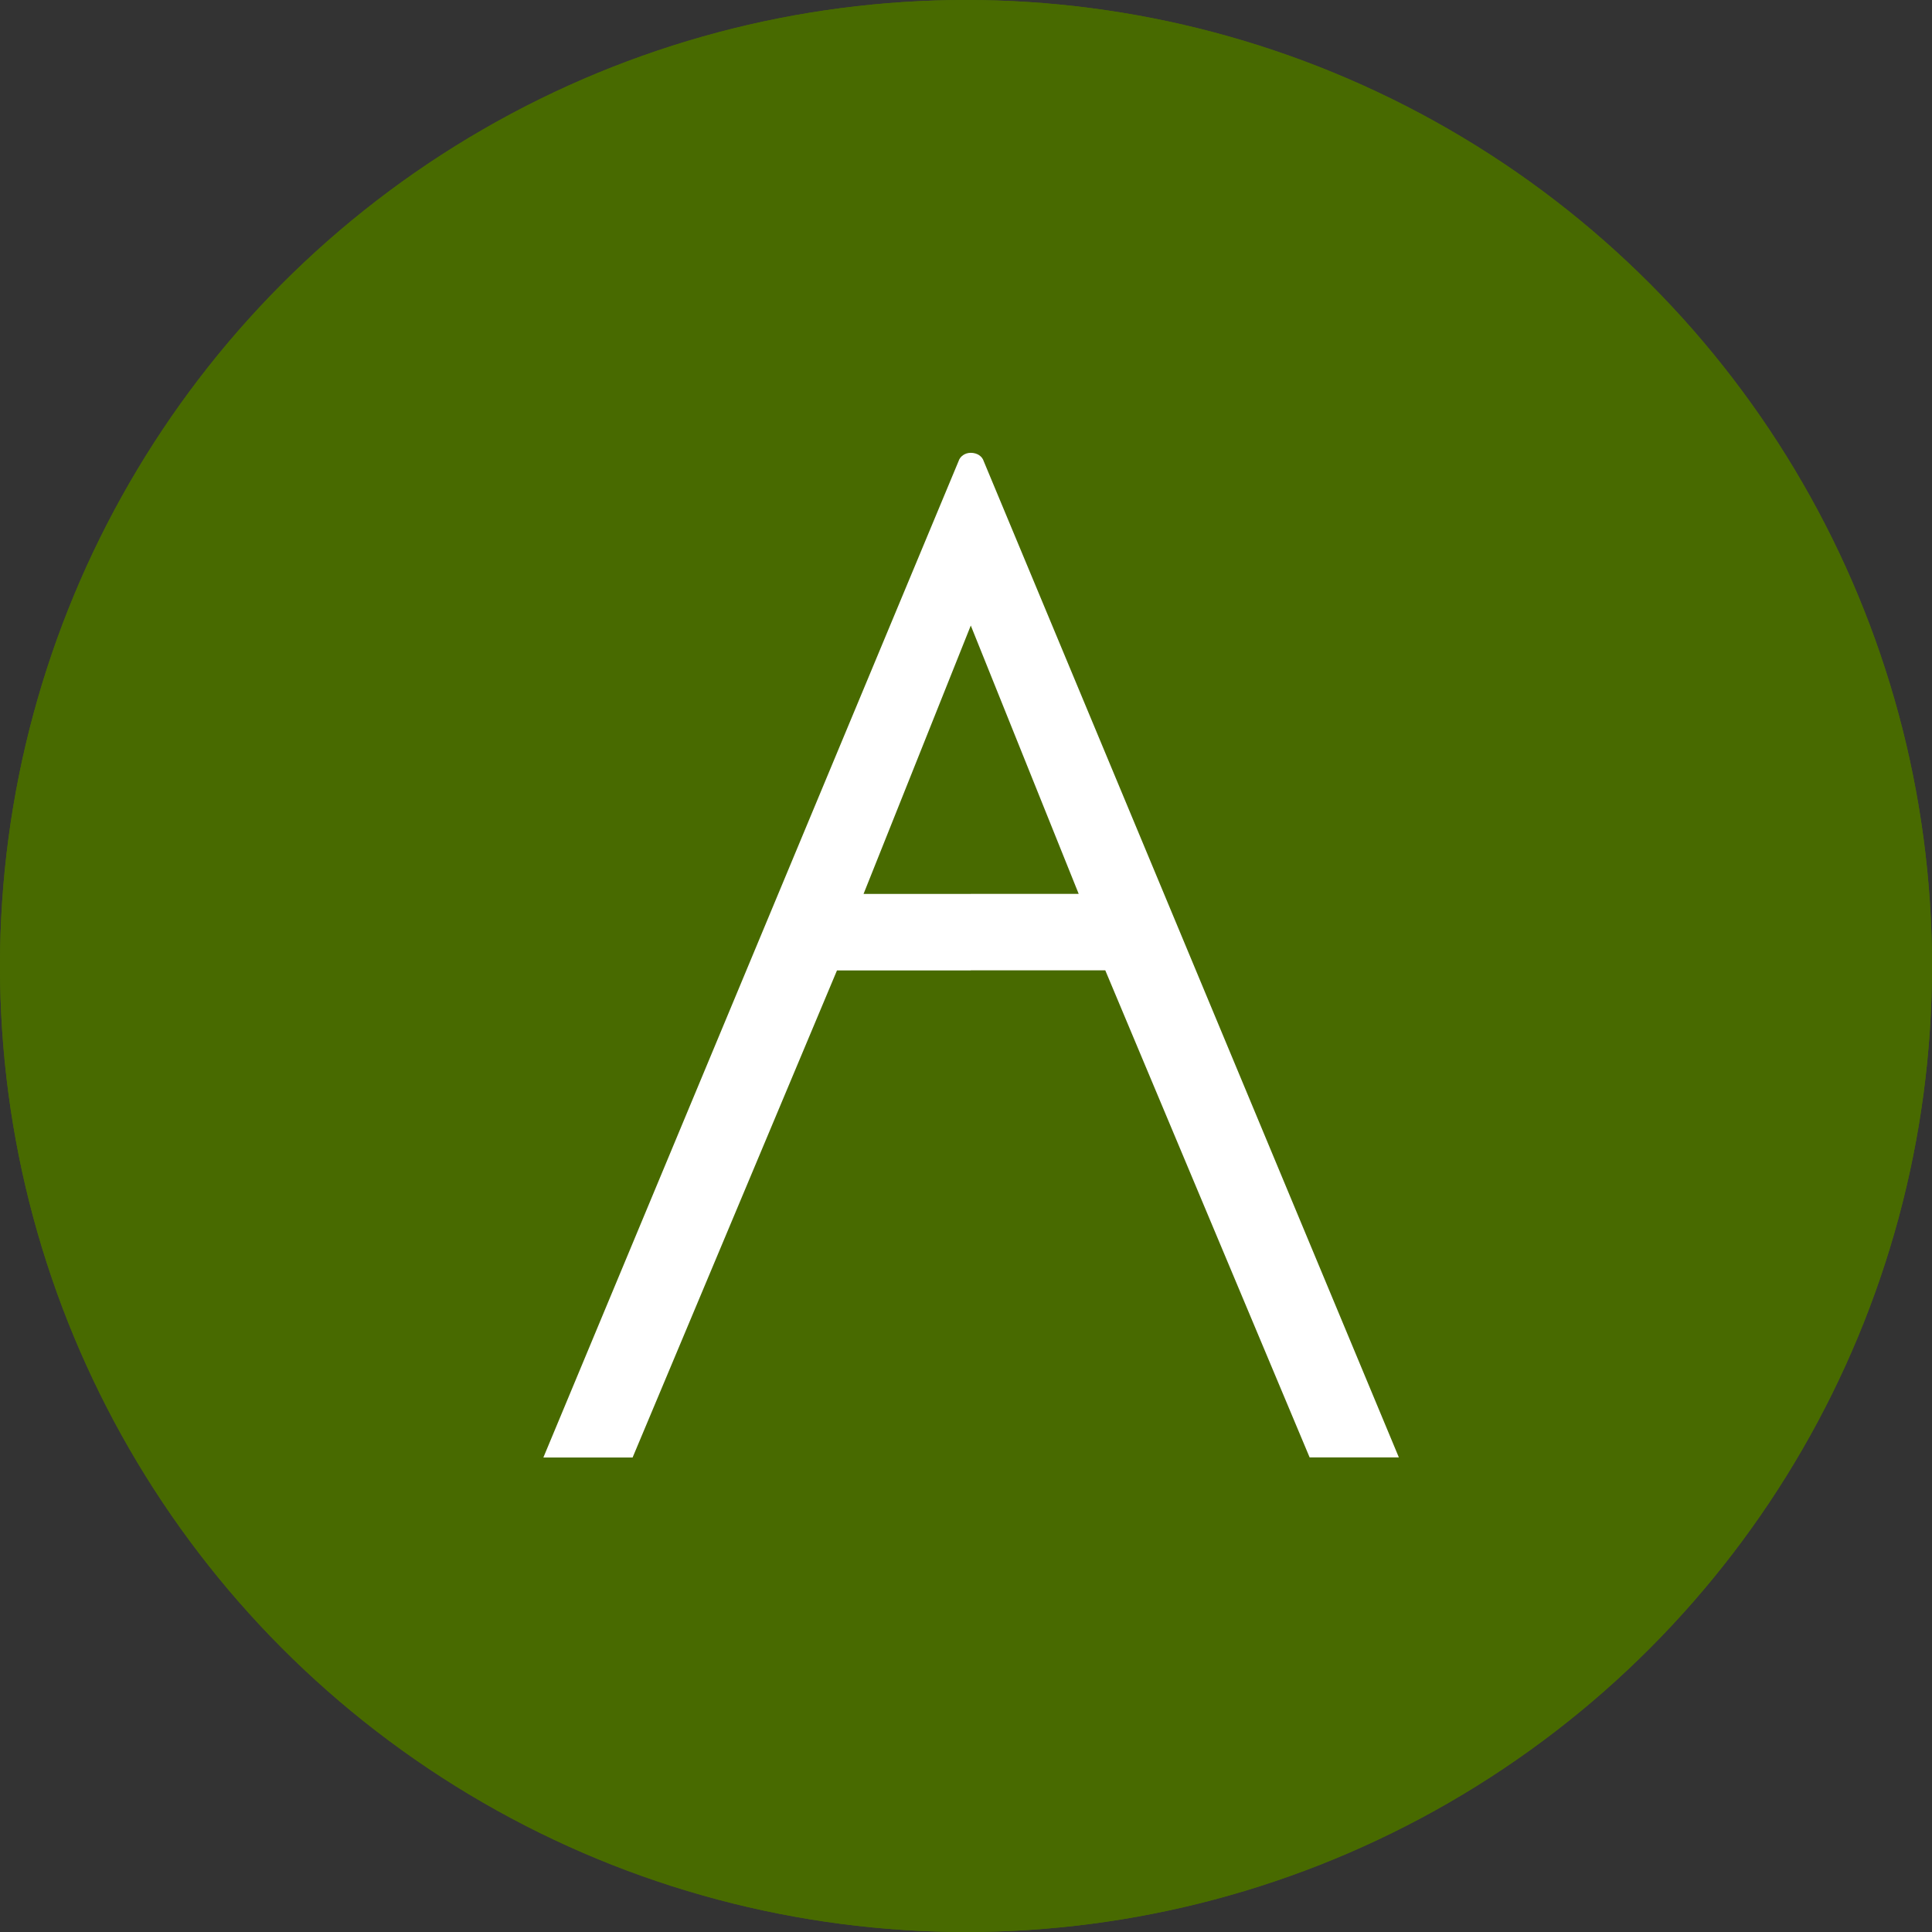
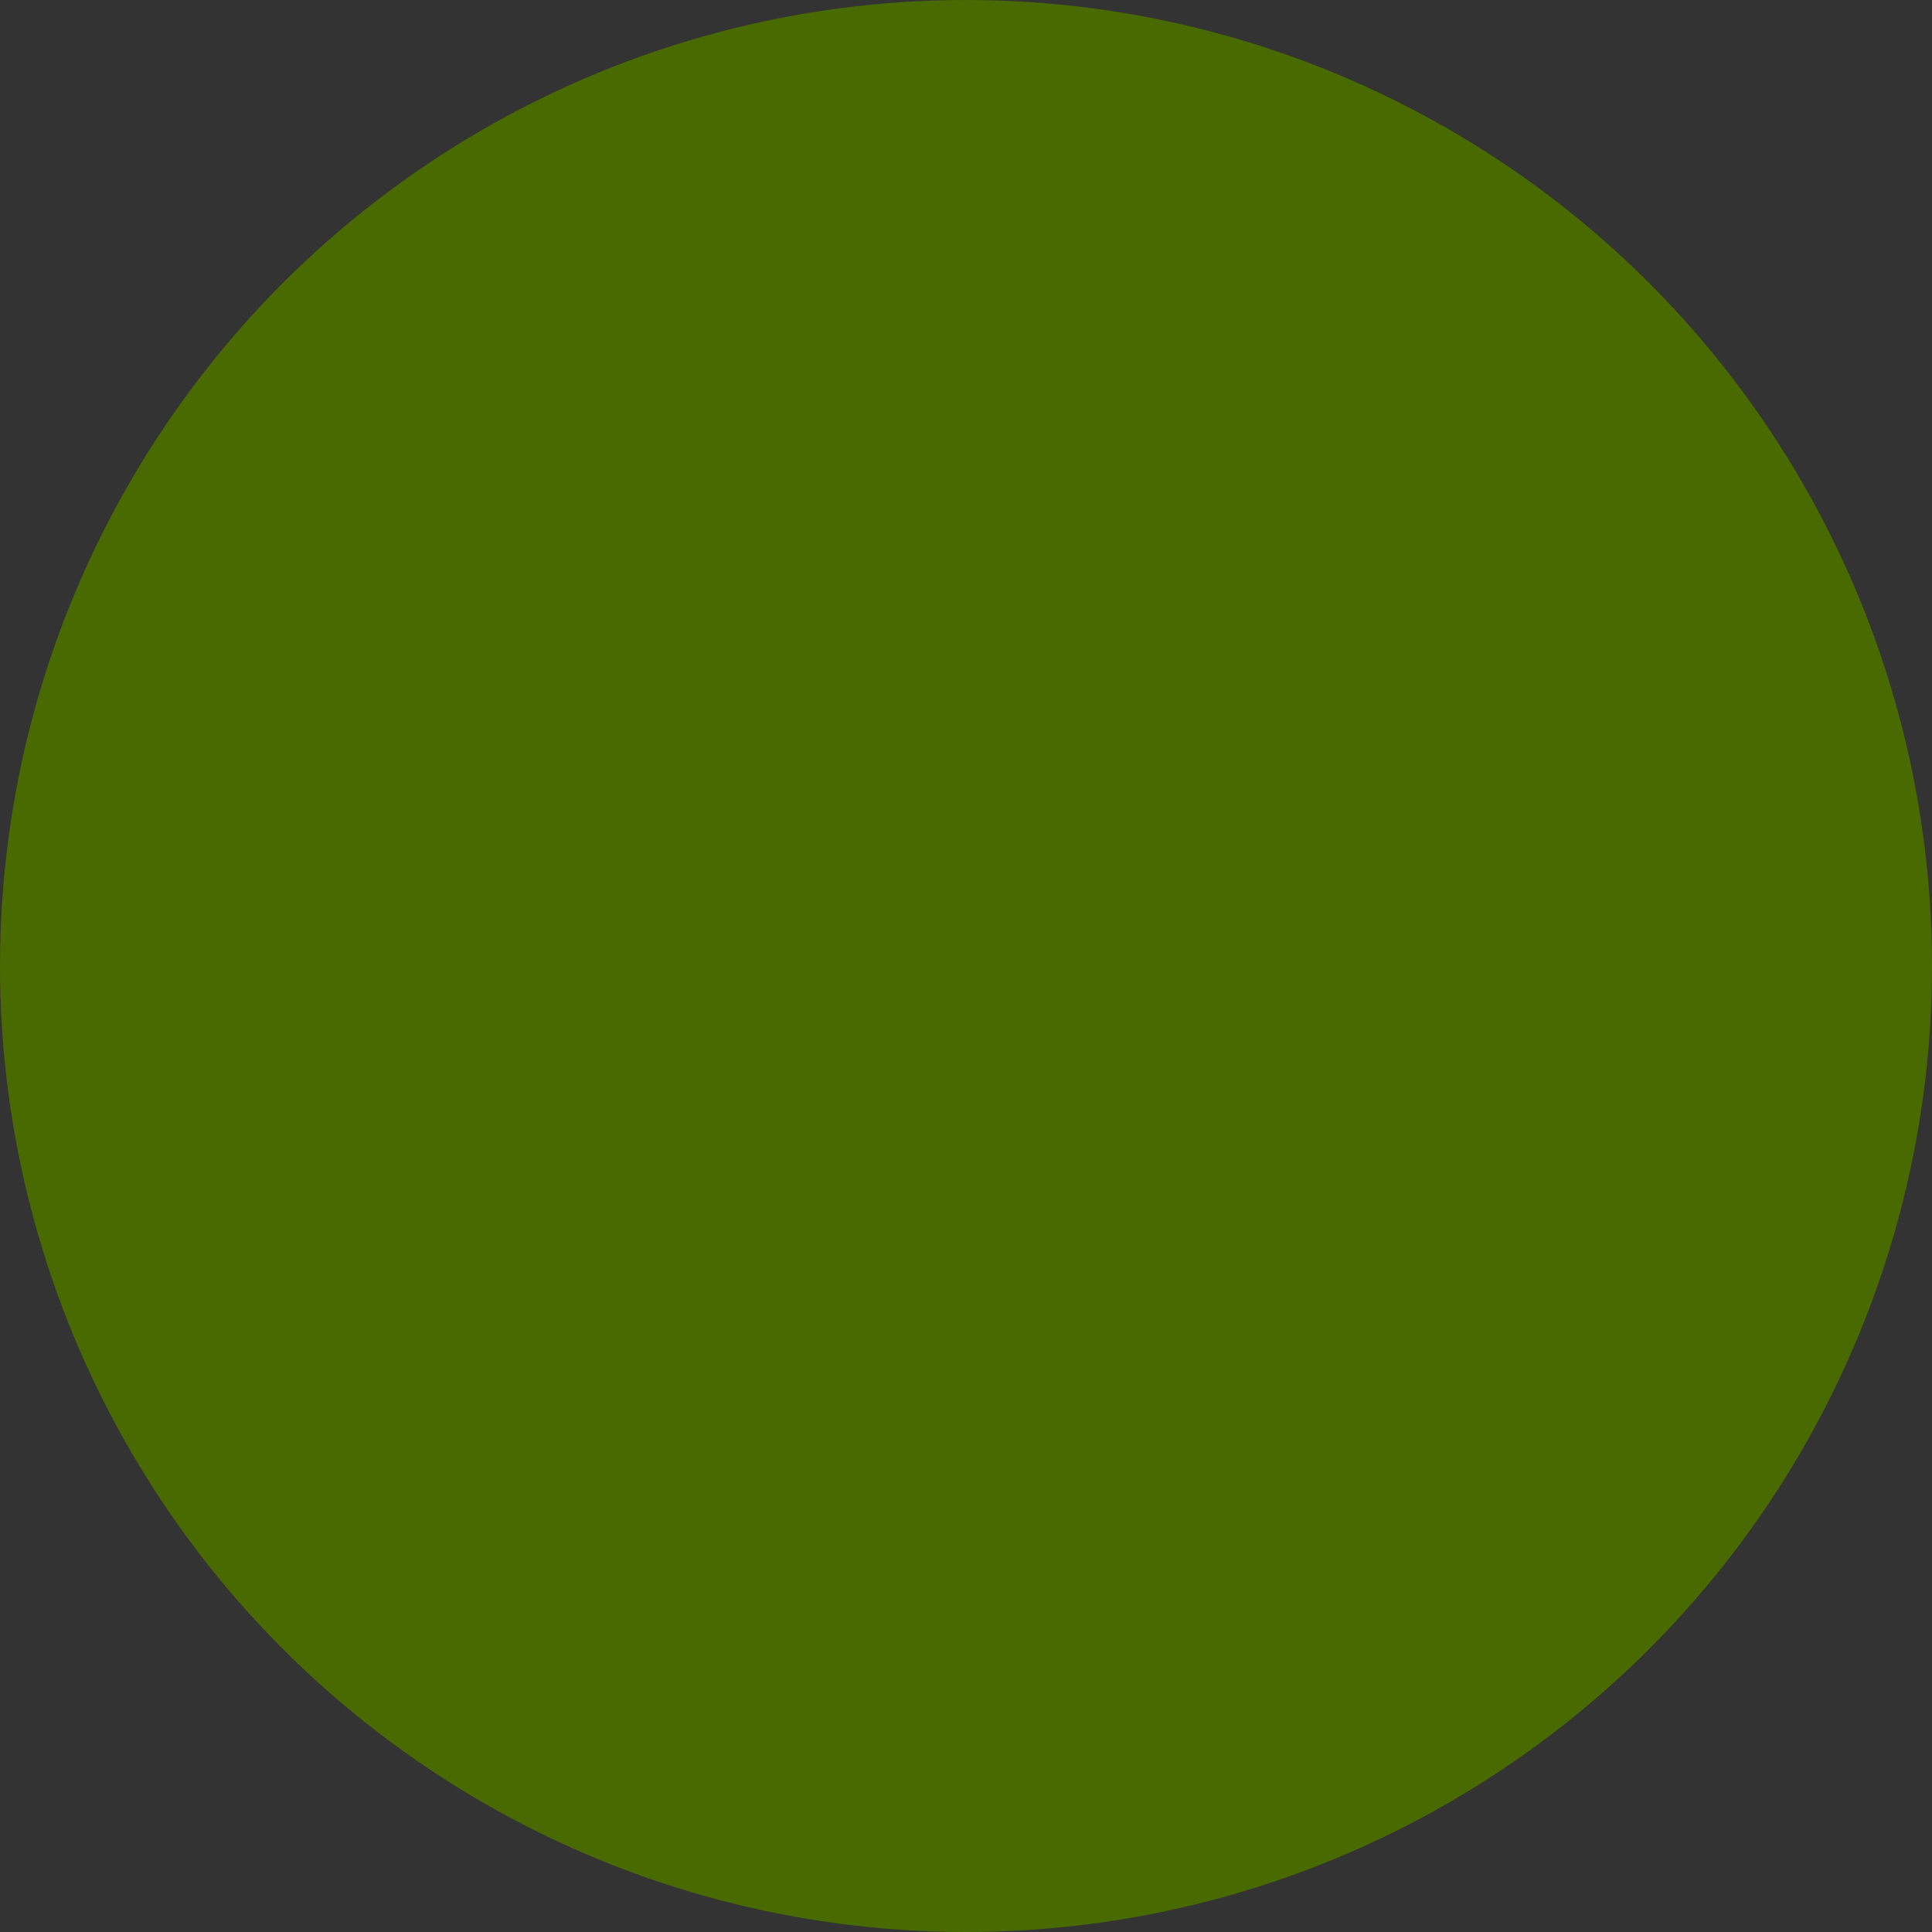
<svg xmlns="http://www.w3.org/2000/svg" width="64" height="64" viewBox="0 0 64 64" fill="none">
  <rect x="0" y="0" width="64" height="64" fill="#333333" stroke="none" />
  <circle cx="32" cy="32" r="32" fill="#486A00" />
-   <circle cx="32" cy="32" r="32" fill="#486A00" />
-   <path d="M32.158 32.144V29.61H35.733L32.158 20.72V15C32.373 15 32.539 15.117 32.588 15.28L46.339 48.278H43.383L36.614 32.144H32.158ZM32.158 15V20.723L28.606 29.613H32.158V32.147H27.726L20.956 48.281H18L31.751 15.283C31.8 15.117 31.966 15 32.158 15Z" fill="white" />
</svg>